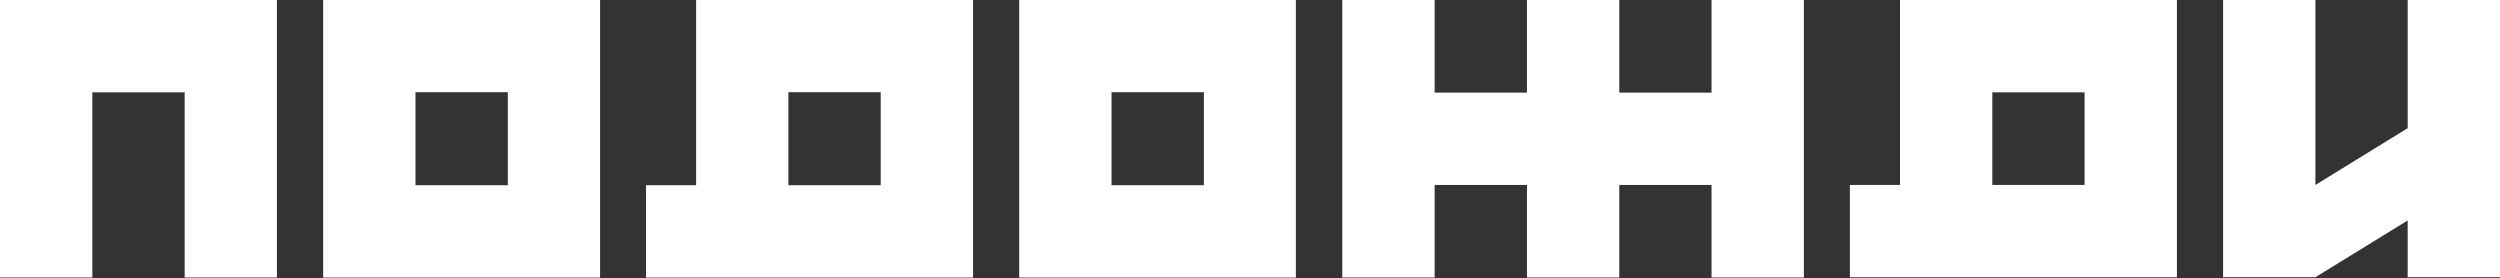
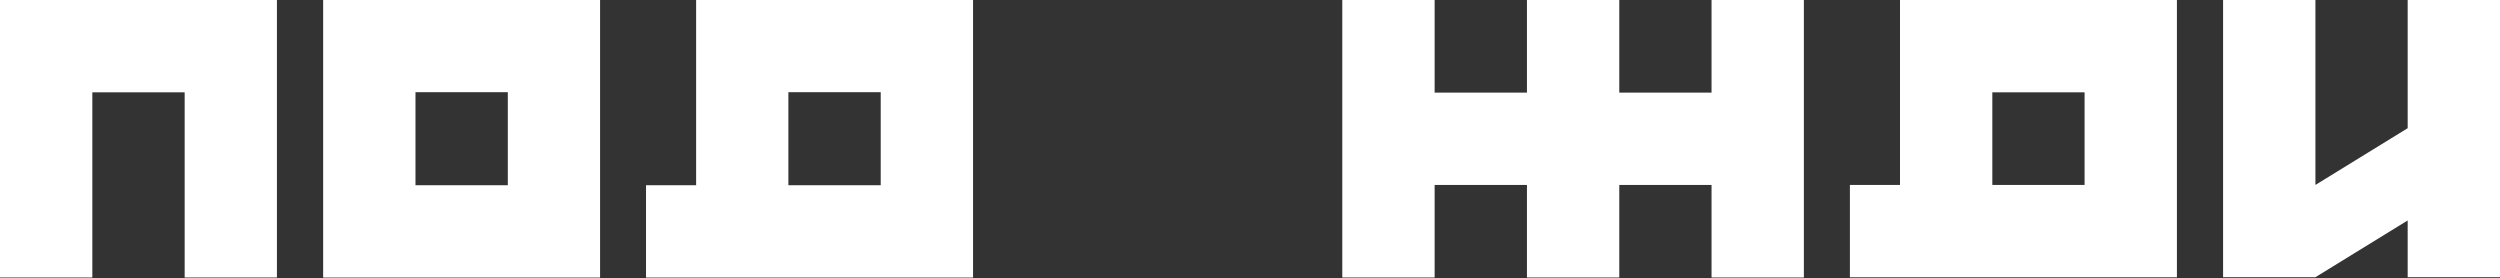
<svg xmlns="http://www.w3.org/2000/svg" width="1320" height="147" viewBox="0 0 1320 147" fill="none">
  <rect x="0" y="0" width="1320" height="147" fill="#333333" stroke="none" />
  <path d="M48.75 0H0V48.75V146.516H48.75V48.75H97.501V146.516H146.213V48.75V0H97.501H48.75Z" fill="white" />
  <path d="M1271.25 0V67.684L1222.54 97.652V0H1173.79V146.364H1222.54L1271.25 116.396V146.364H1320V86.466V37.715V0H1271.25Z" fill="white" />
-   <path d="M219.376 0H170.626V146.553H316.839V0H219.376ZM268.127 97.803H219.376V48.675H268.127V97.803Z" fill="white" />
-   <path d="M586.893 0H538.143V146.553H684.205V0H586.893ZM635.644 97.803H586.893V48.675H635.644V97.803Z" fill="white" />
+   <path d="M219.376 0H170.626V146.553H316.839V0H219.376ZM268.127 97.803H219.376V48.675H268.127Z" fill="white" />
  <path d="M903.695 48.901H854.982V0H806.232V48.901H757.482V0H708.731V146.516H757.482V97.652H806.232V146.516H854.982V97.652H903.695V146.516H952.445V0H903.695V48.901Z" fill="white" />
  <path d="M416.305 0H367.555V97.803H341.101V146.553H513.768V0H416.305ZM465.018 97.803H416.267V48.675H465.018V97.803Z" fill="white" />
  <path d="M1051.95 0H1003.2V97.652H976.745V146.402H1149.41V0H1051.95ZM1100.66 97.652H1051.95V48.75H1100.66V97.652Z" fill="white" />
</svg>